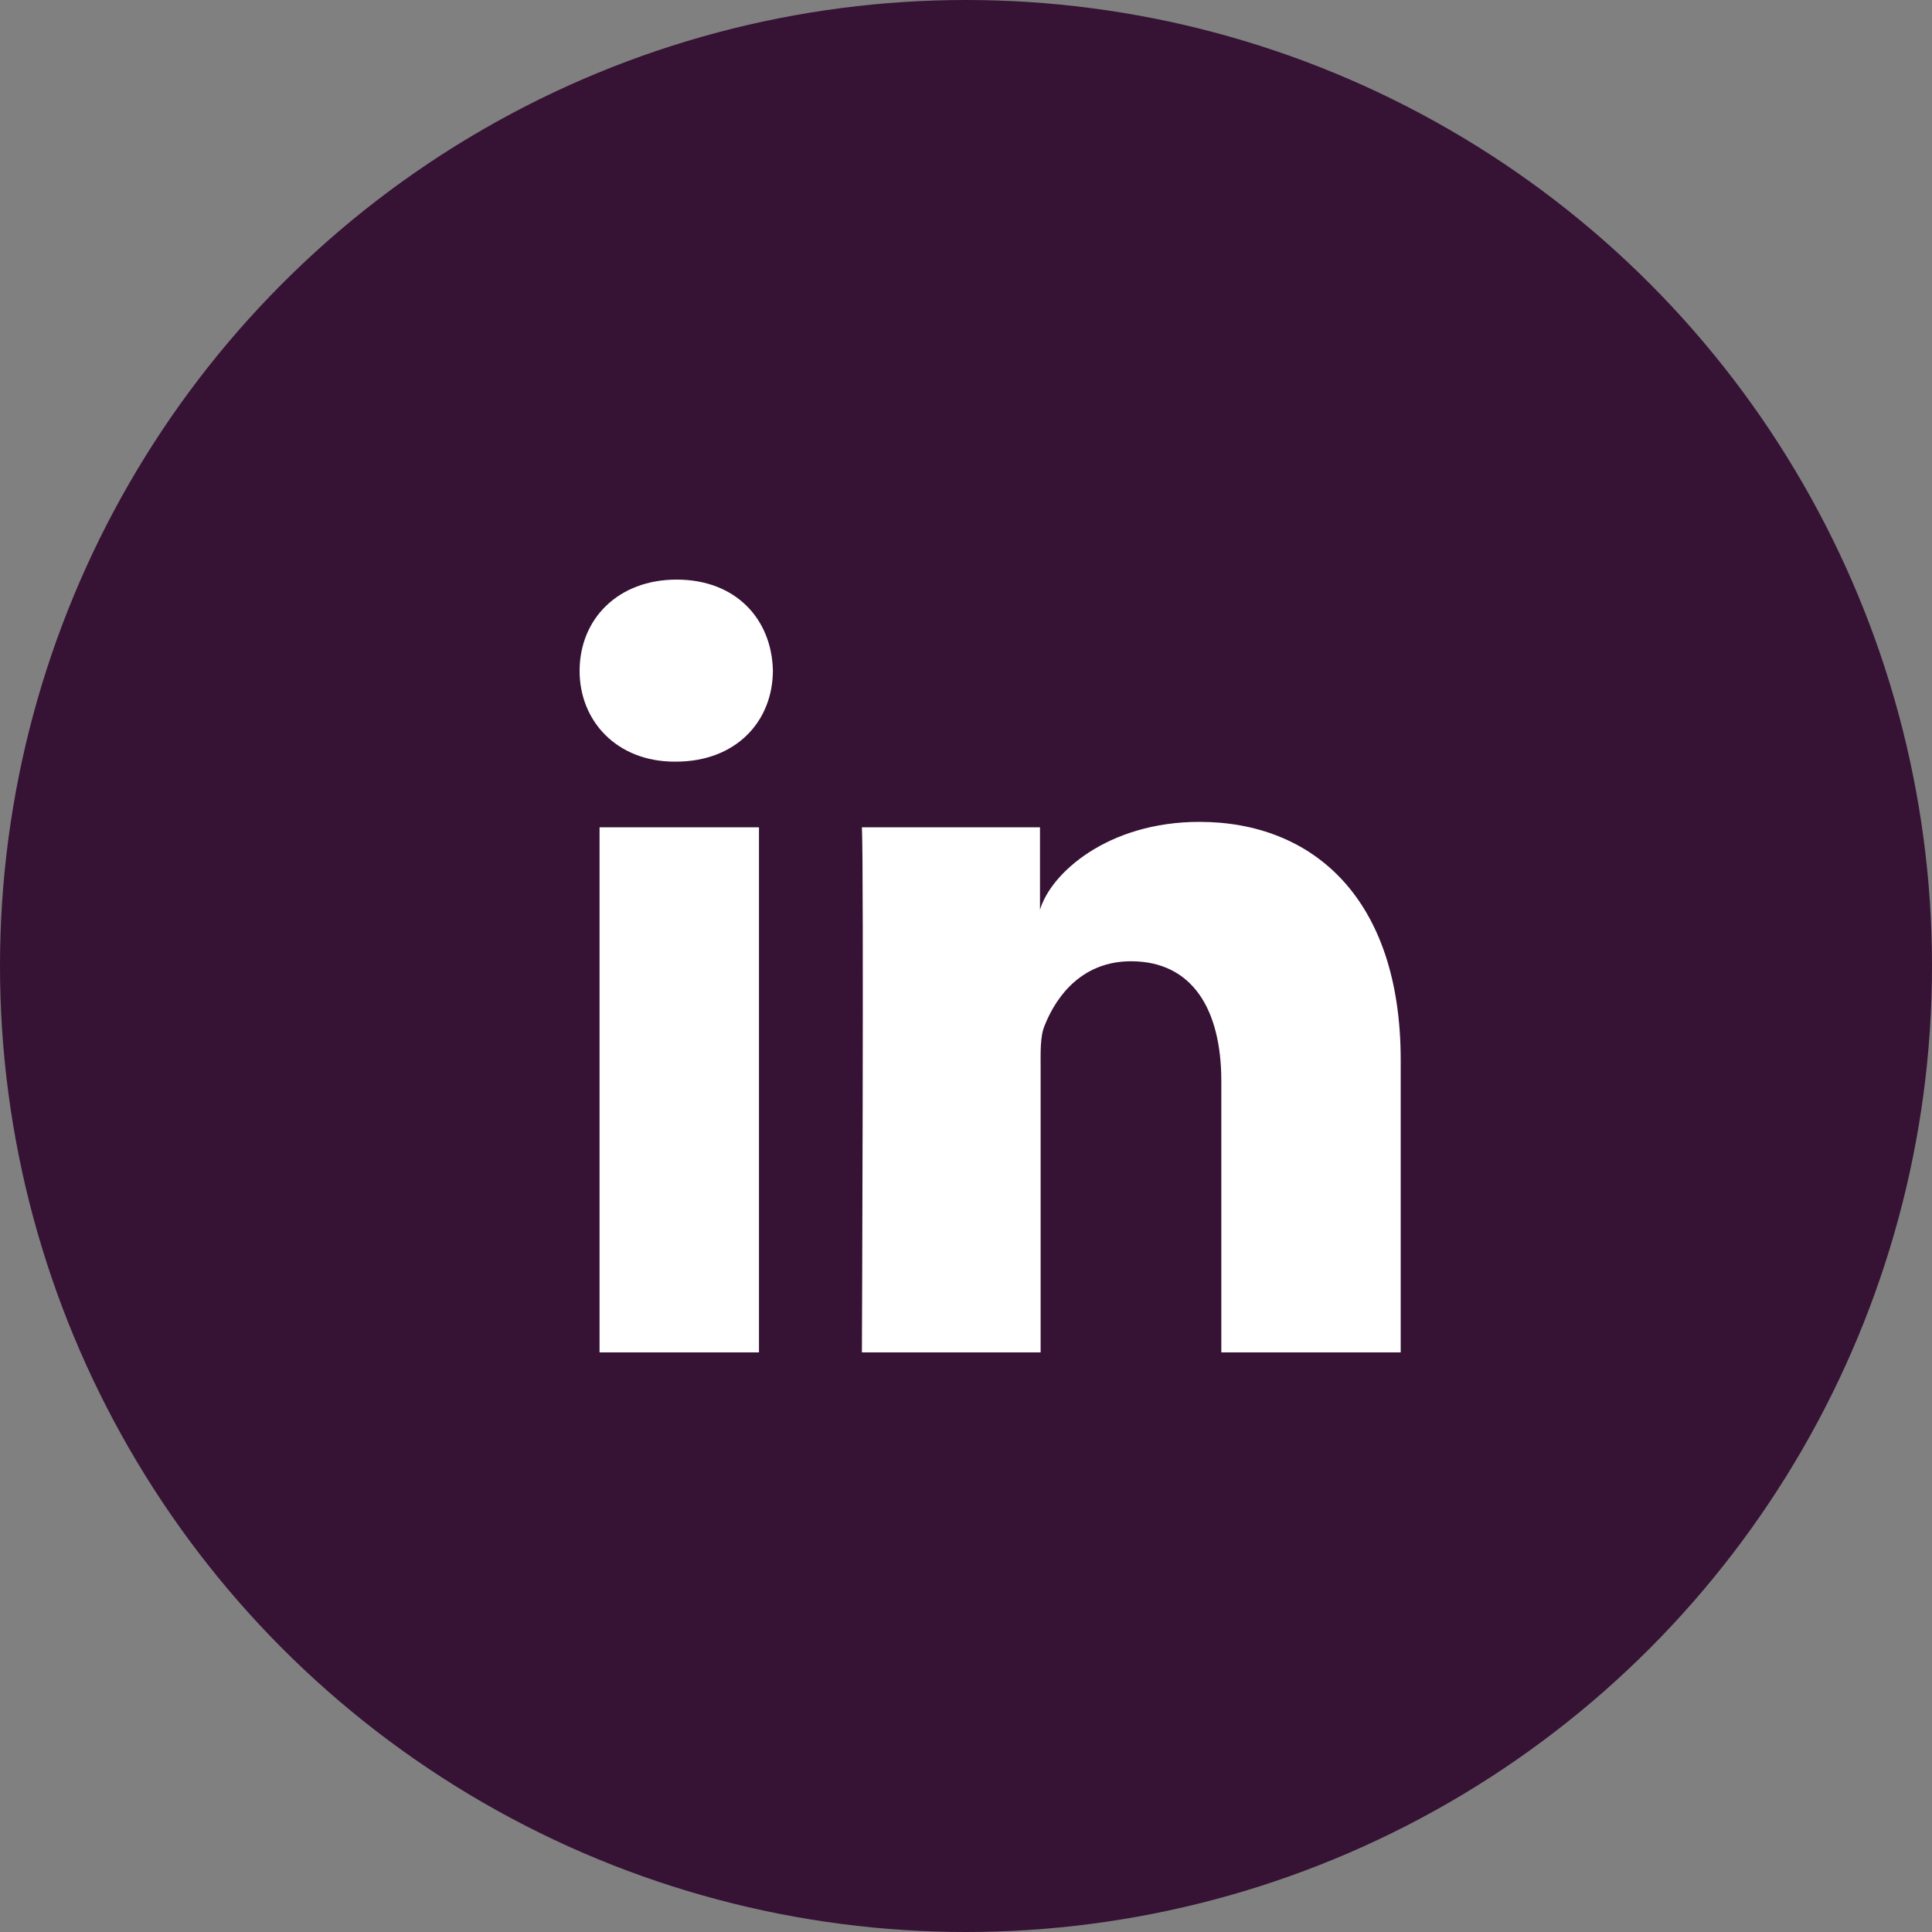
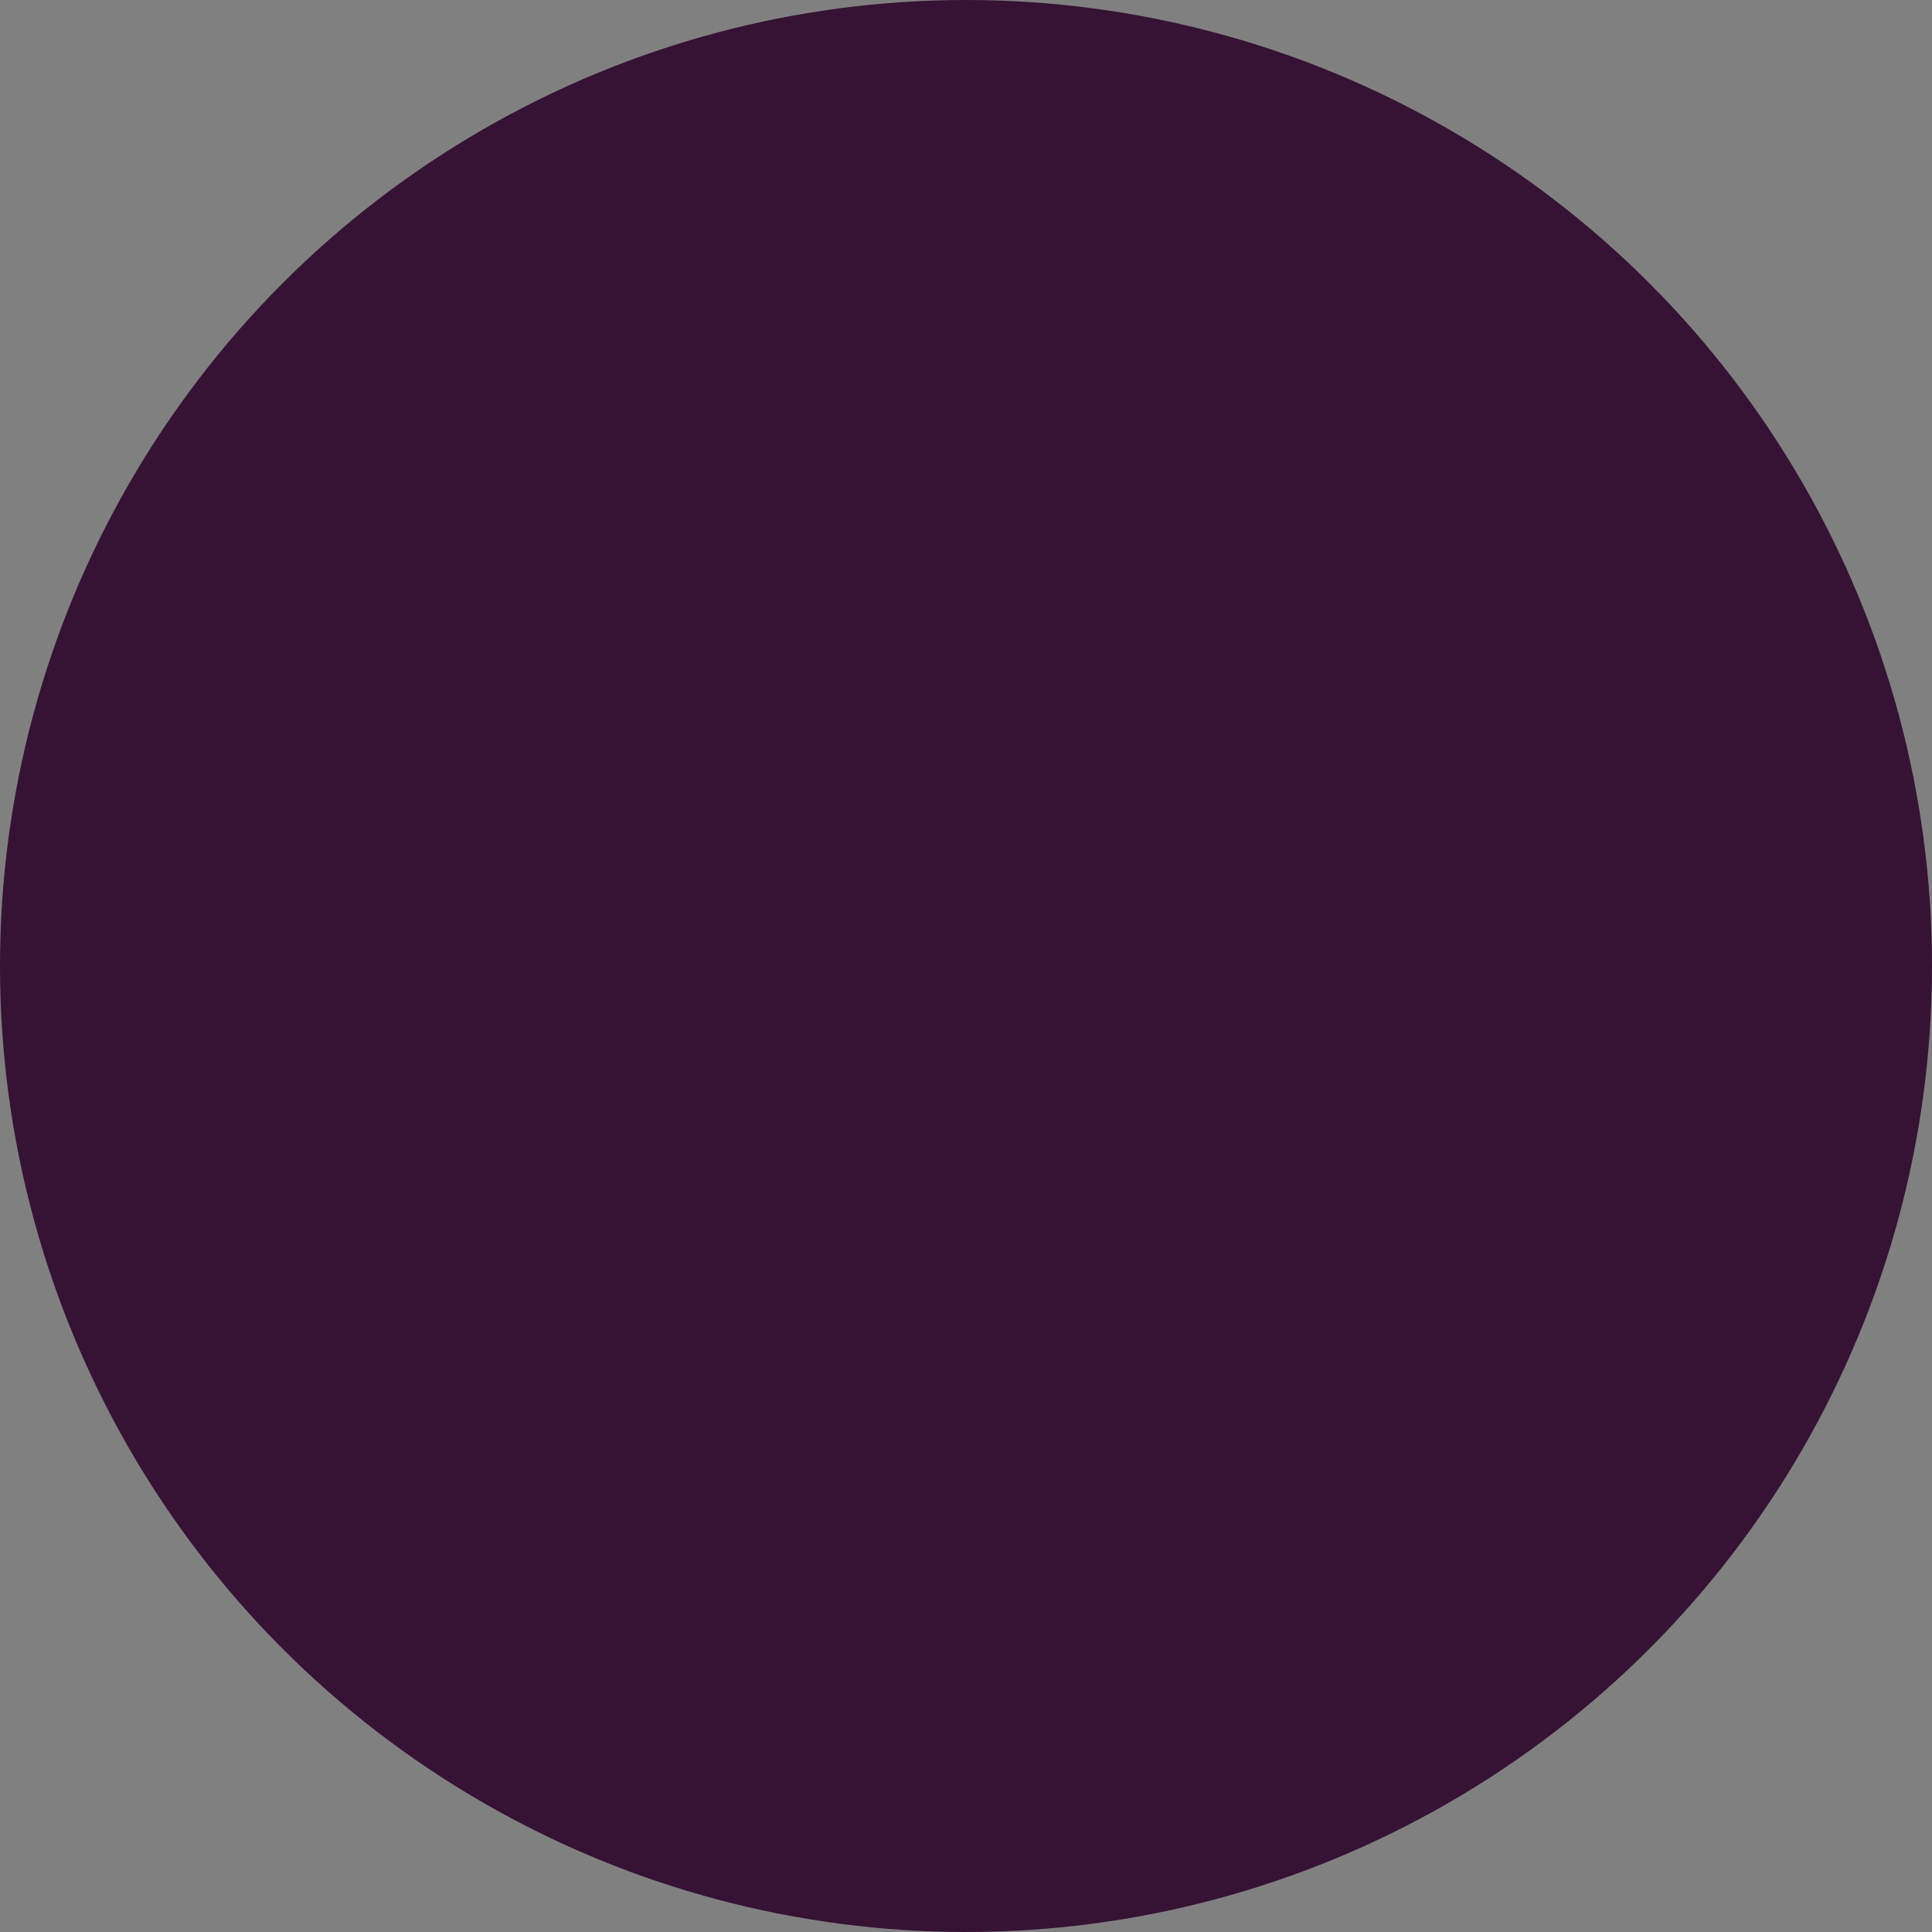
<svg xmlns="http://www.w3.org/2000/svg" width="40px" height="40px" viewBox="0 0 40 40" version="1.1">
  <rect x="0" y="0" width="40" height="40" fill="#808080" stroke="none" />
  <title>Group 15</title>
  <g id="Magazine-01" stroke="none" stroke-width="1" fill="none" fill-rule="evenodd">
    <g id="Cover-and-Editorial" transform="translate(-1254, -3900)">
      <g id="Group-6" transform="translate(1204, 3870)">
        <g id="Group-13" transform="translate(50, 30)">
          <circle id="Oval-Copy" fill="#361234" cx="20" cy="20" r="20" />
-           <path d="M15.714,28 L12.413,28 L12.413,17.128 L15.714,17.128 L15.714,28 L15.714,28 Z M13.994,15.769 L13.967,15.769 C12.77,15.769 12,14.928 12,13.891 C12,12.813 12.798,12 14.008,12 C15.232,12 15.975,12.813 16.002,13.877 C16.002,14.942 15.232,15.769 13.994,15.769 Z M29,28 L25.286,28 L25.286,22.382 C25.286,20.911 24.695,19.902 23.416,19.902 C22.439,19.902 21.889,20.574 21.628,21.233 C21.532,21.457 21.545,21.793 21.545,22.116 L21.545,28 L17.845,28 C17.845,28 17.887,18.039 17.845,17.128 L21.532,17.128 L21.532,18.837 C21.752,18.081 22.934,17.016 24.833,17.016 C27.171,17.016 29,18.585 29,21.947 L29,28 Z" id="Linkedin" fill="#FFFFFF" />
        </g>
      </g>
    </g>
  </g>
</svg>